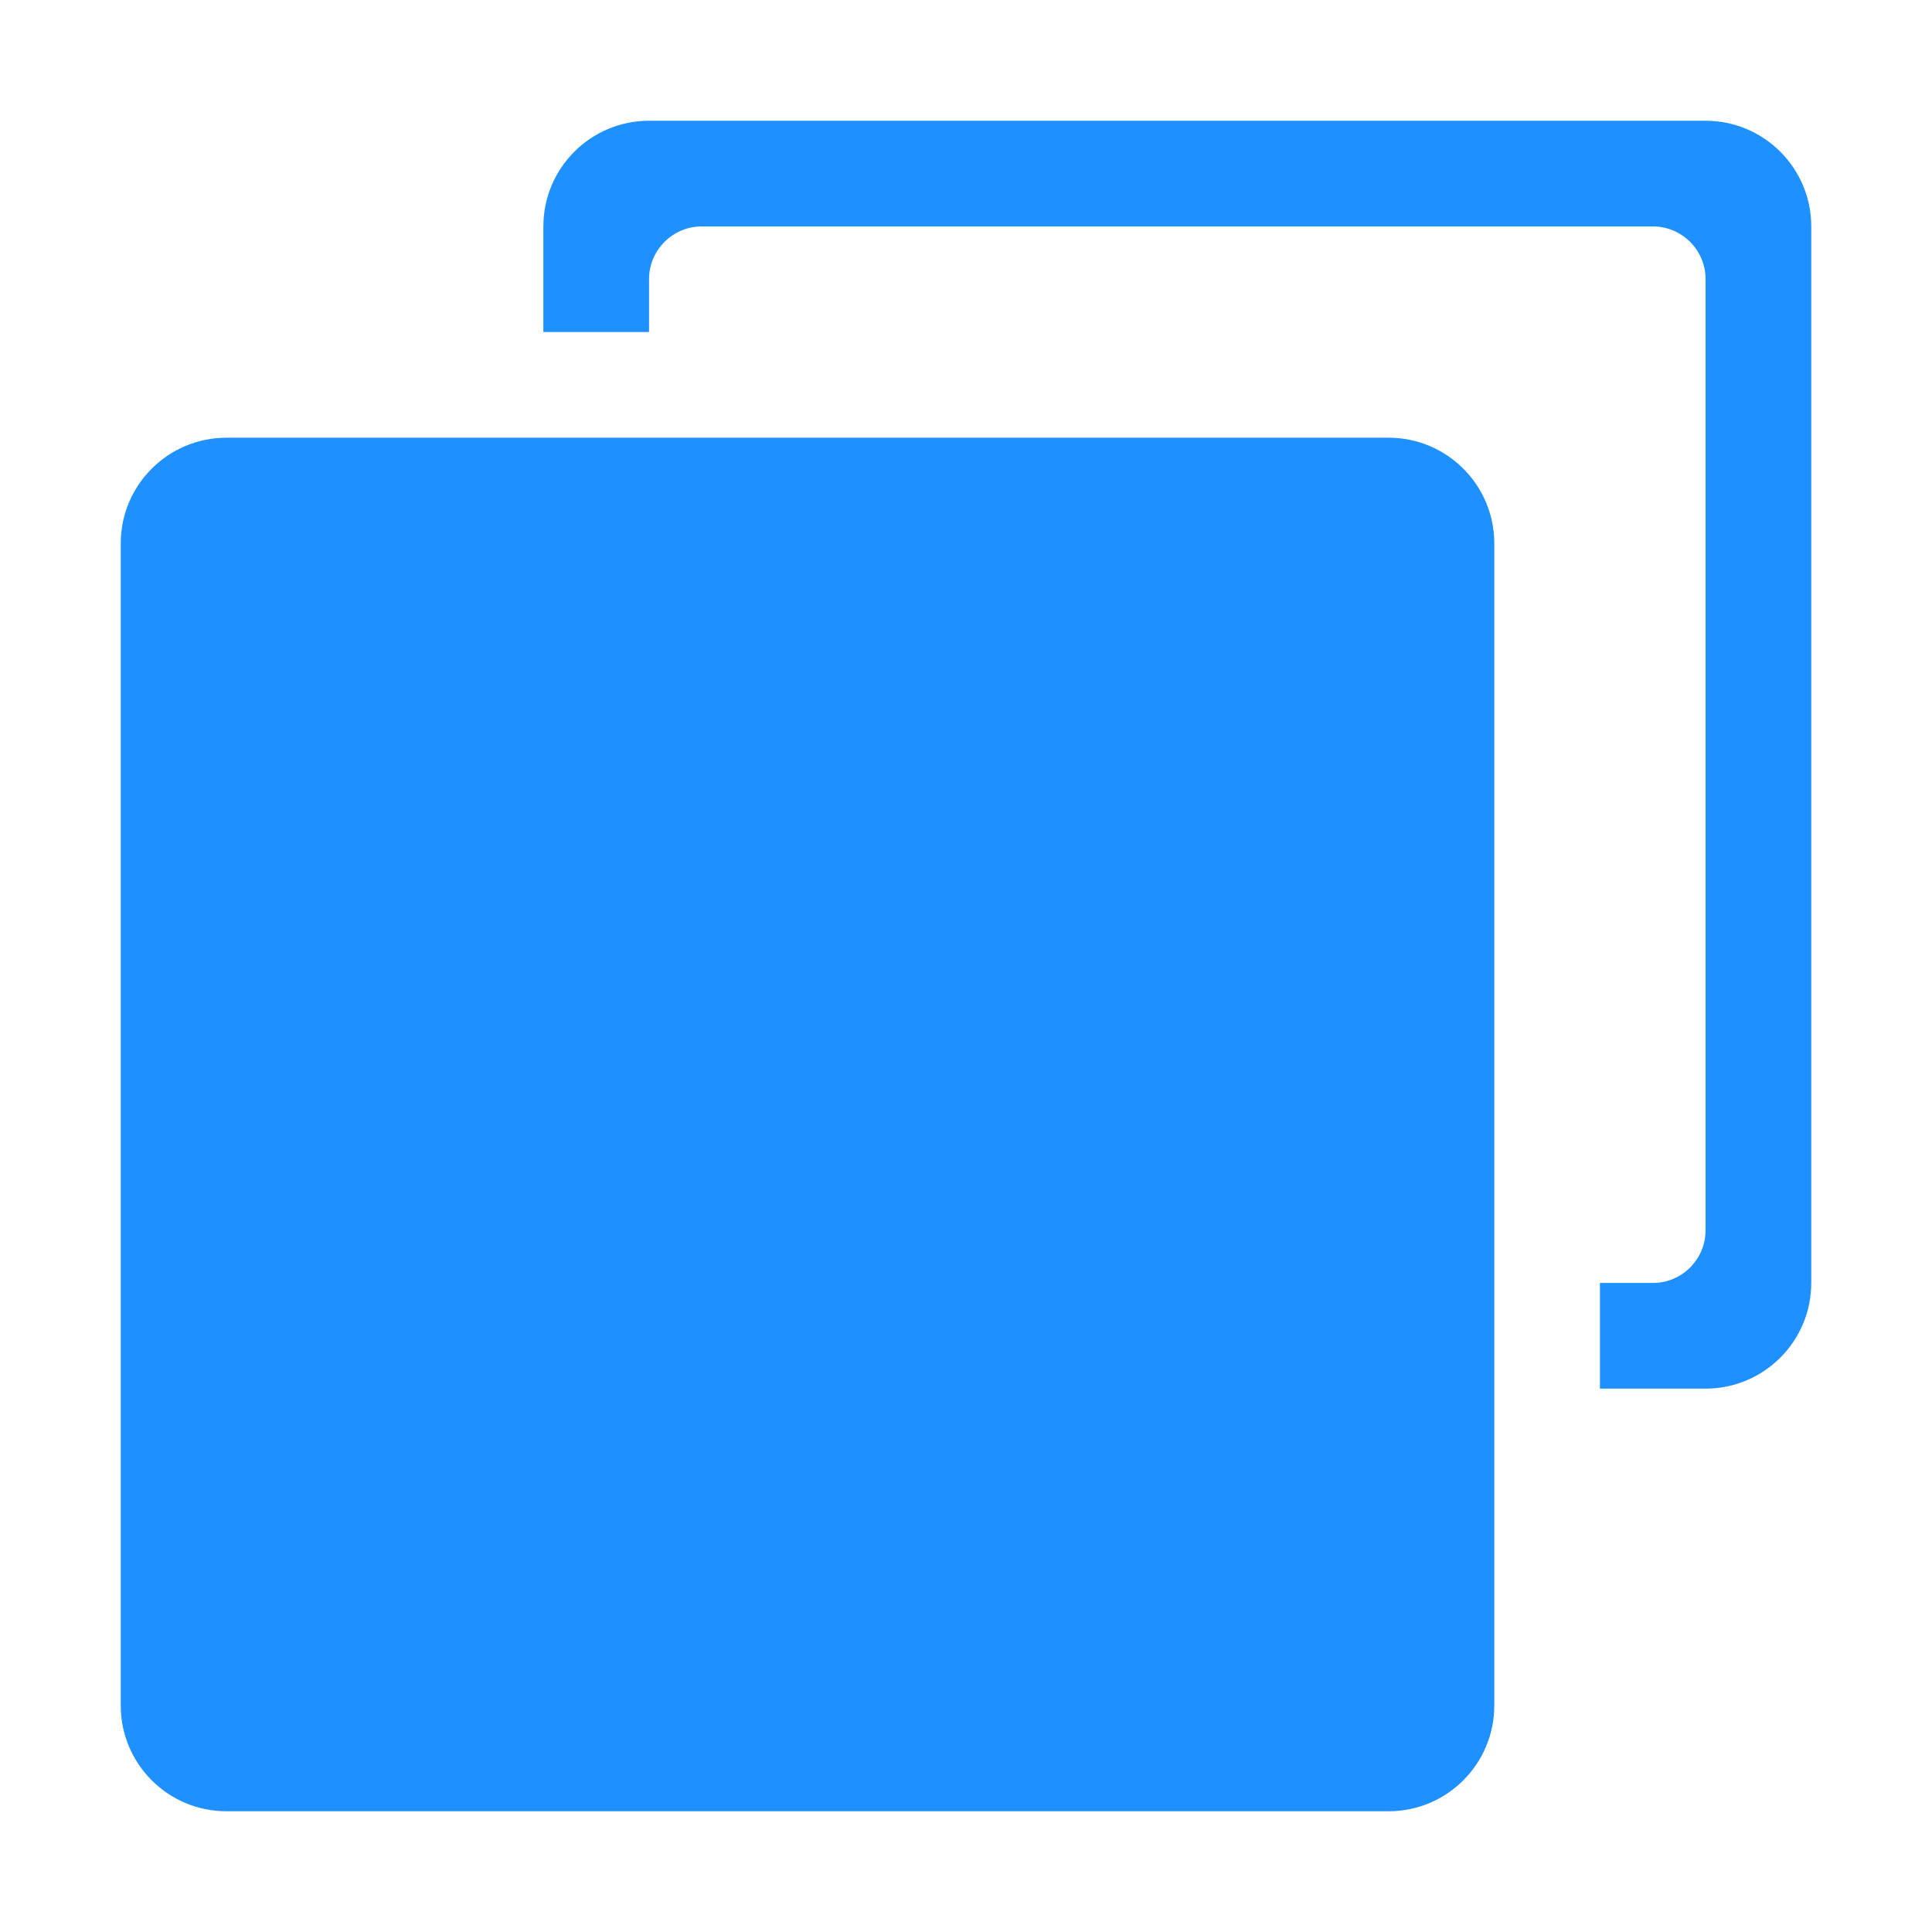
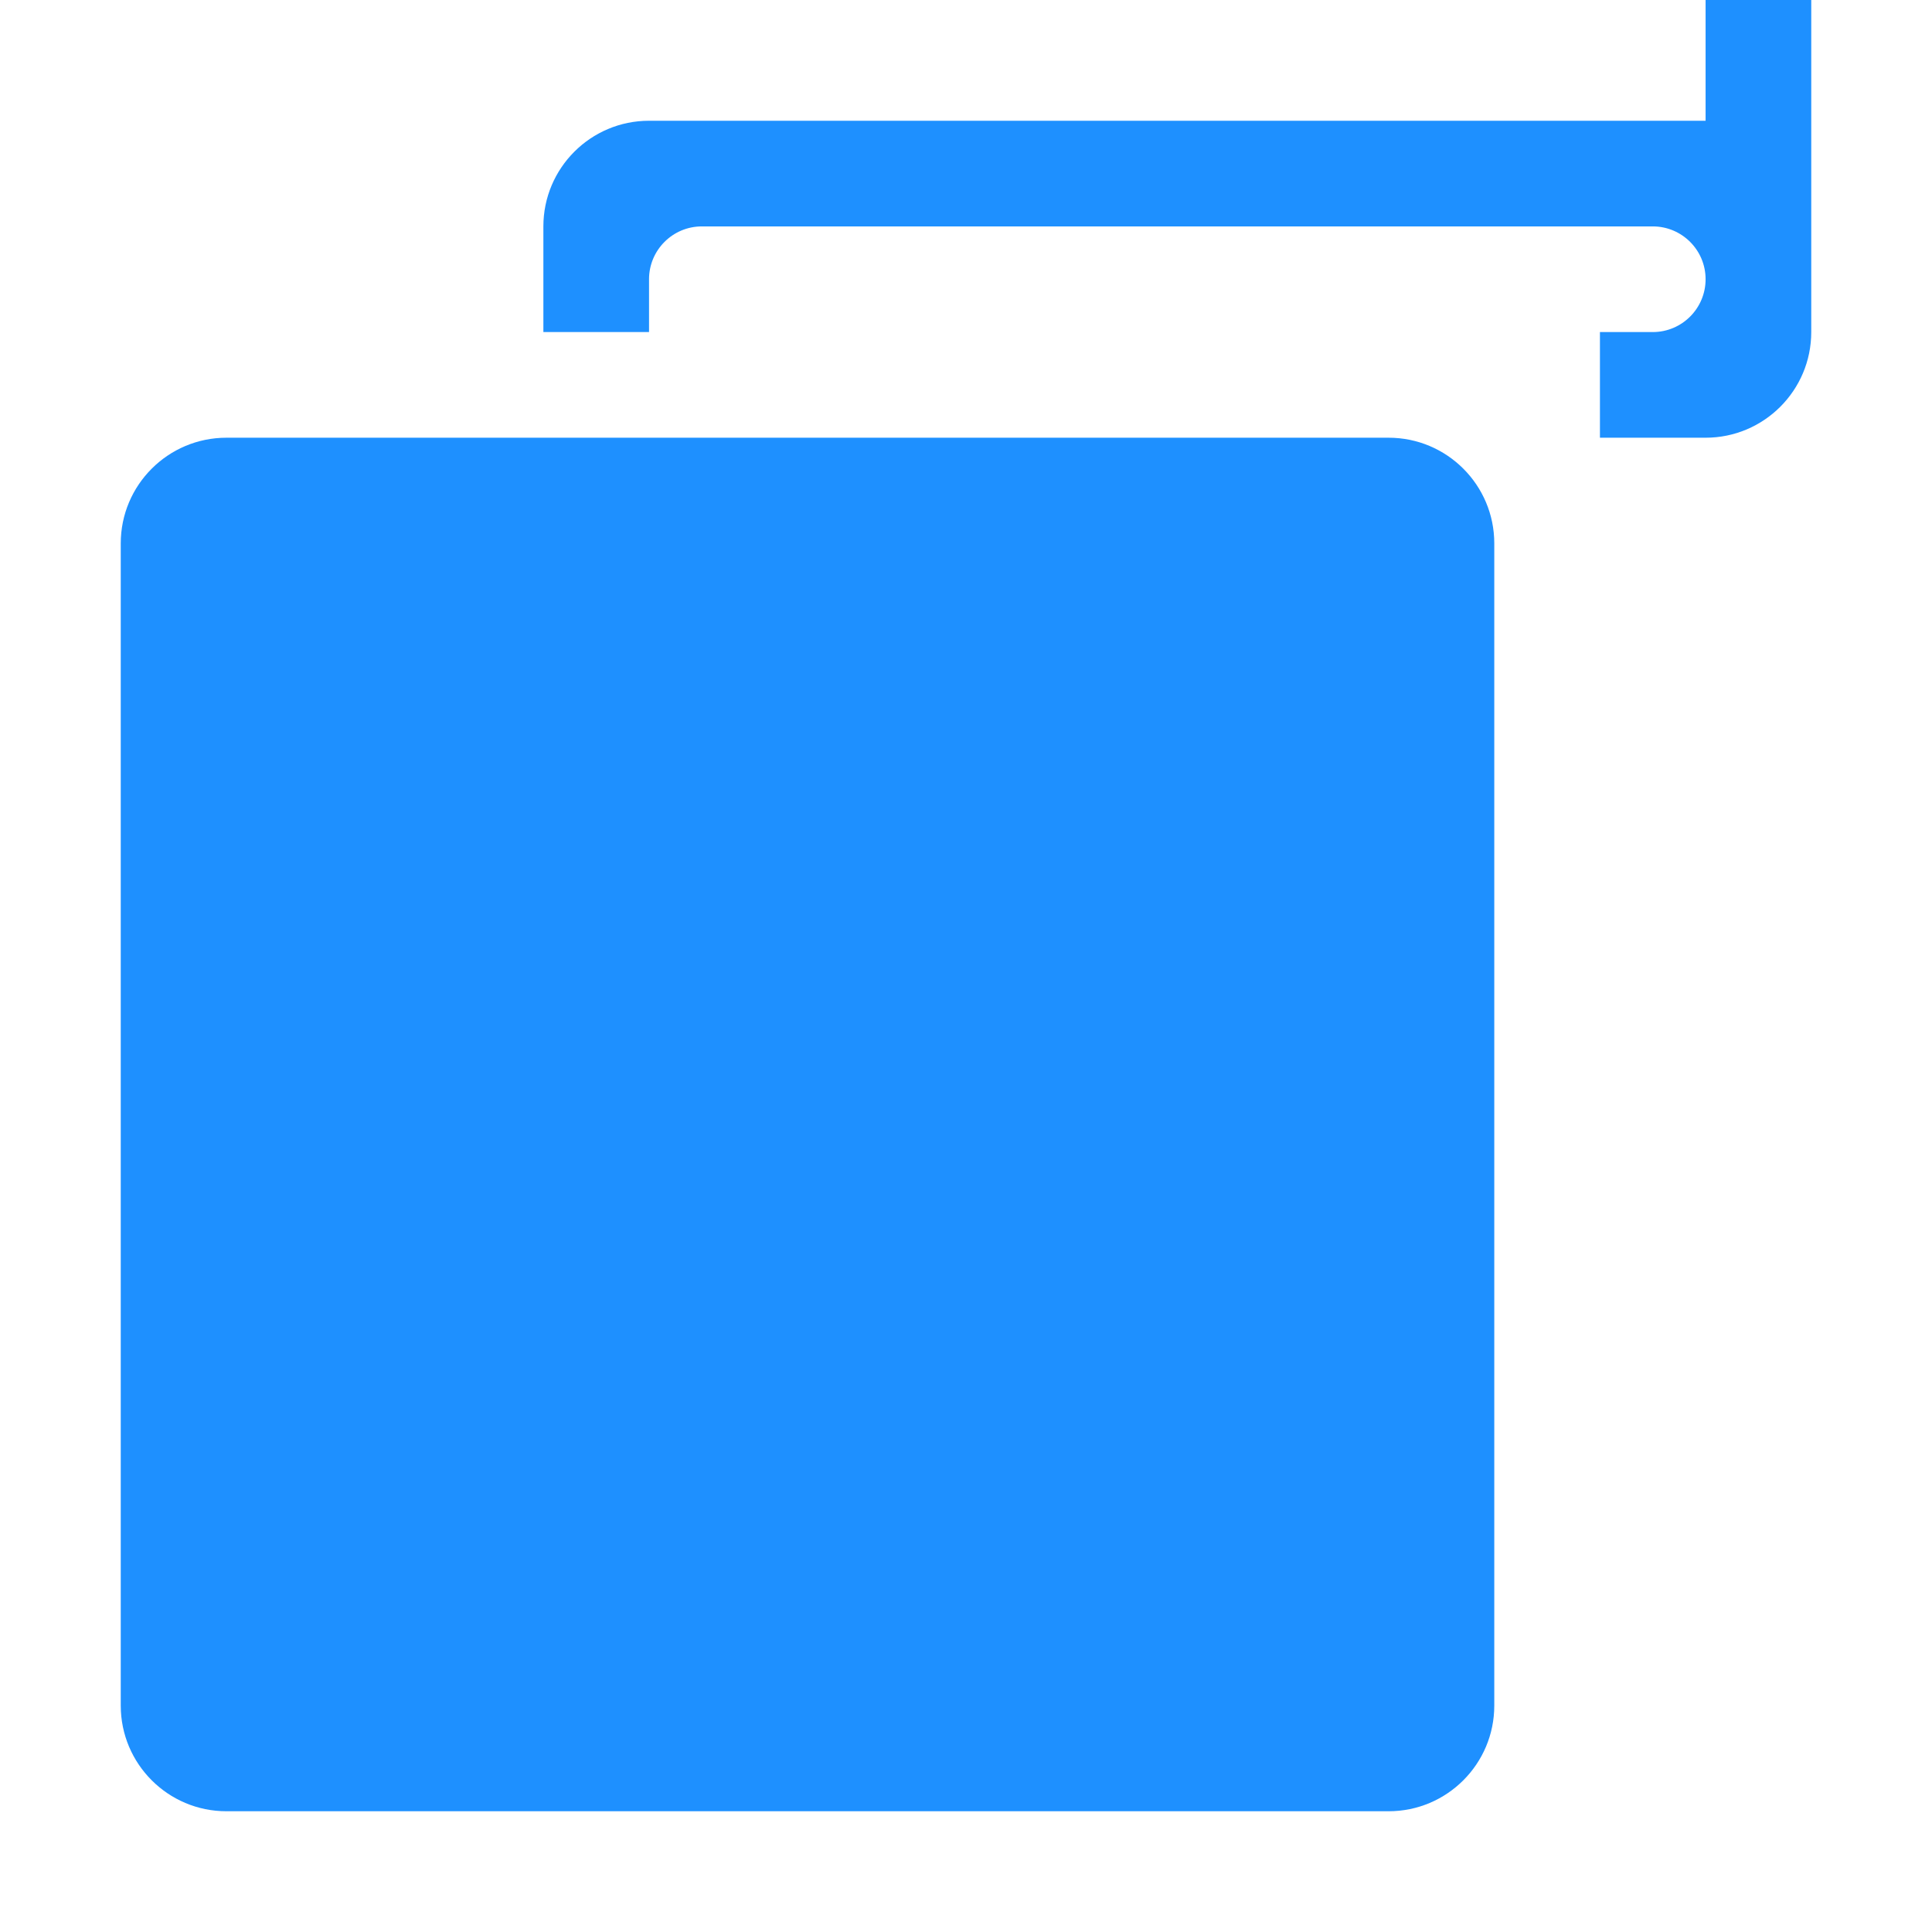
<svg xmlns="http://www.w3.org/2000/svg" height="32" viewBox="0 0 32 32" width="32">
-   <path d="m23 7.25h-19.25c-.966 0-1.75.784-1.75 1.75v19.25c0 .966.784 1.75 1.75 1.75h19.25c.966 0 1.75-.784 1.75-1.75v-19.25c0-.966-.784-1.75-1.75-1.75zm5.25-5.25h-17.5c-.966 0-1.75.784-1.75 1.75v1.75h1.75v-.875c0-.483.392-.875.875-.875h15.75c.483 0 .875.392.875.875v15.75c0 .483-.392.875-.875.875h-.875v1.75h1.75c.966 0 1.75-.784 1.75-1.75v-17.5c0-.966-.784-1.75-1.75-1.75z" fill="#1e90ff" stroke-width="2.333" />
+   <path d="m23 7.25h-19.25c-.966 0-1.75.784-1.75 1.75v19.25c0 .966.784 1.75 1.75 1.75h19.25c.966 0 1.75-.784 1.75-1.75v-19.25c0-.966-.784-1.75-1.75-1.75zm5.25-5.25h-17.5c-.966 0-1.75.784-1.75 1.75v1.75h1.75v-.875c0-.483.392-.875.875-.875h15.75c.483 0 .875.392.875.875c0 .483-.392.875-.875.875h-.875v1.75h1.75c.966 0 1.75-.784 1.75-1.75v-17.5c0-.966-.784-1.75-1.75-1.75z" fill="#1e90ff" stroke-width="2.333" />
</svg>